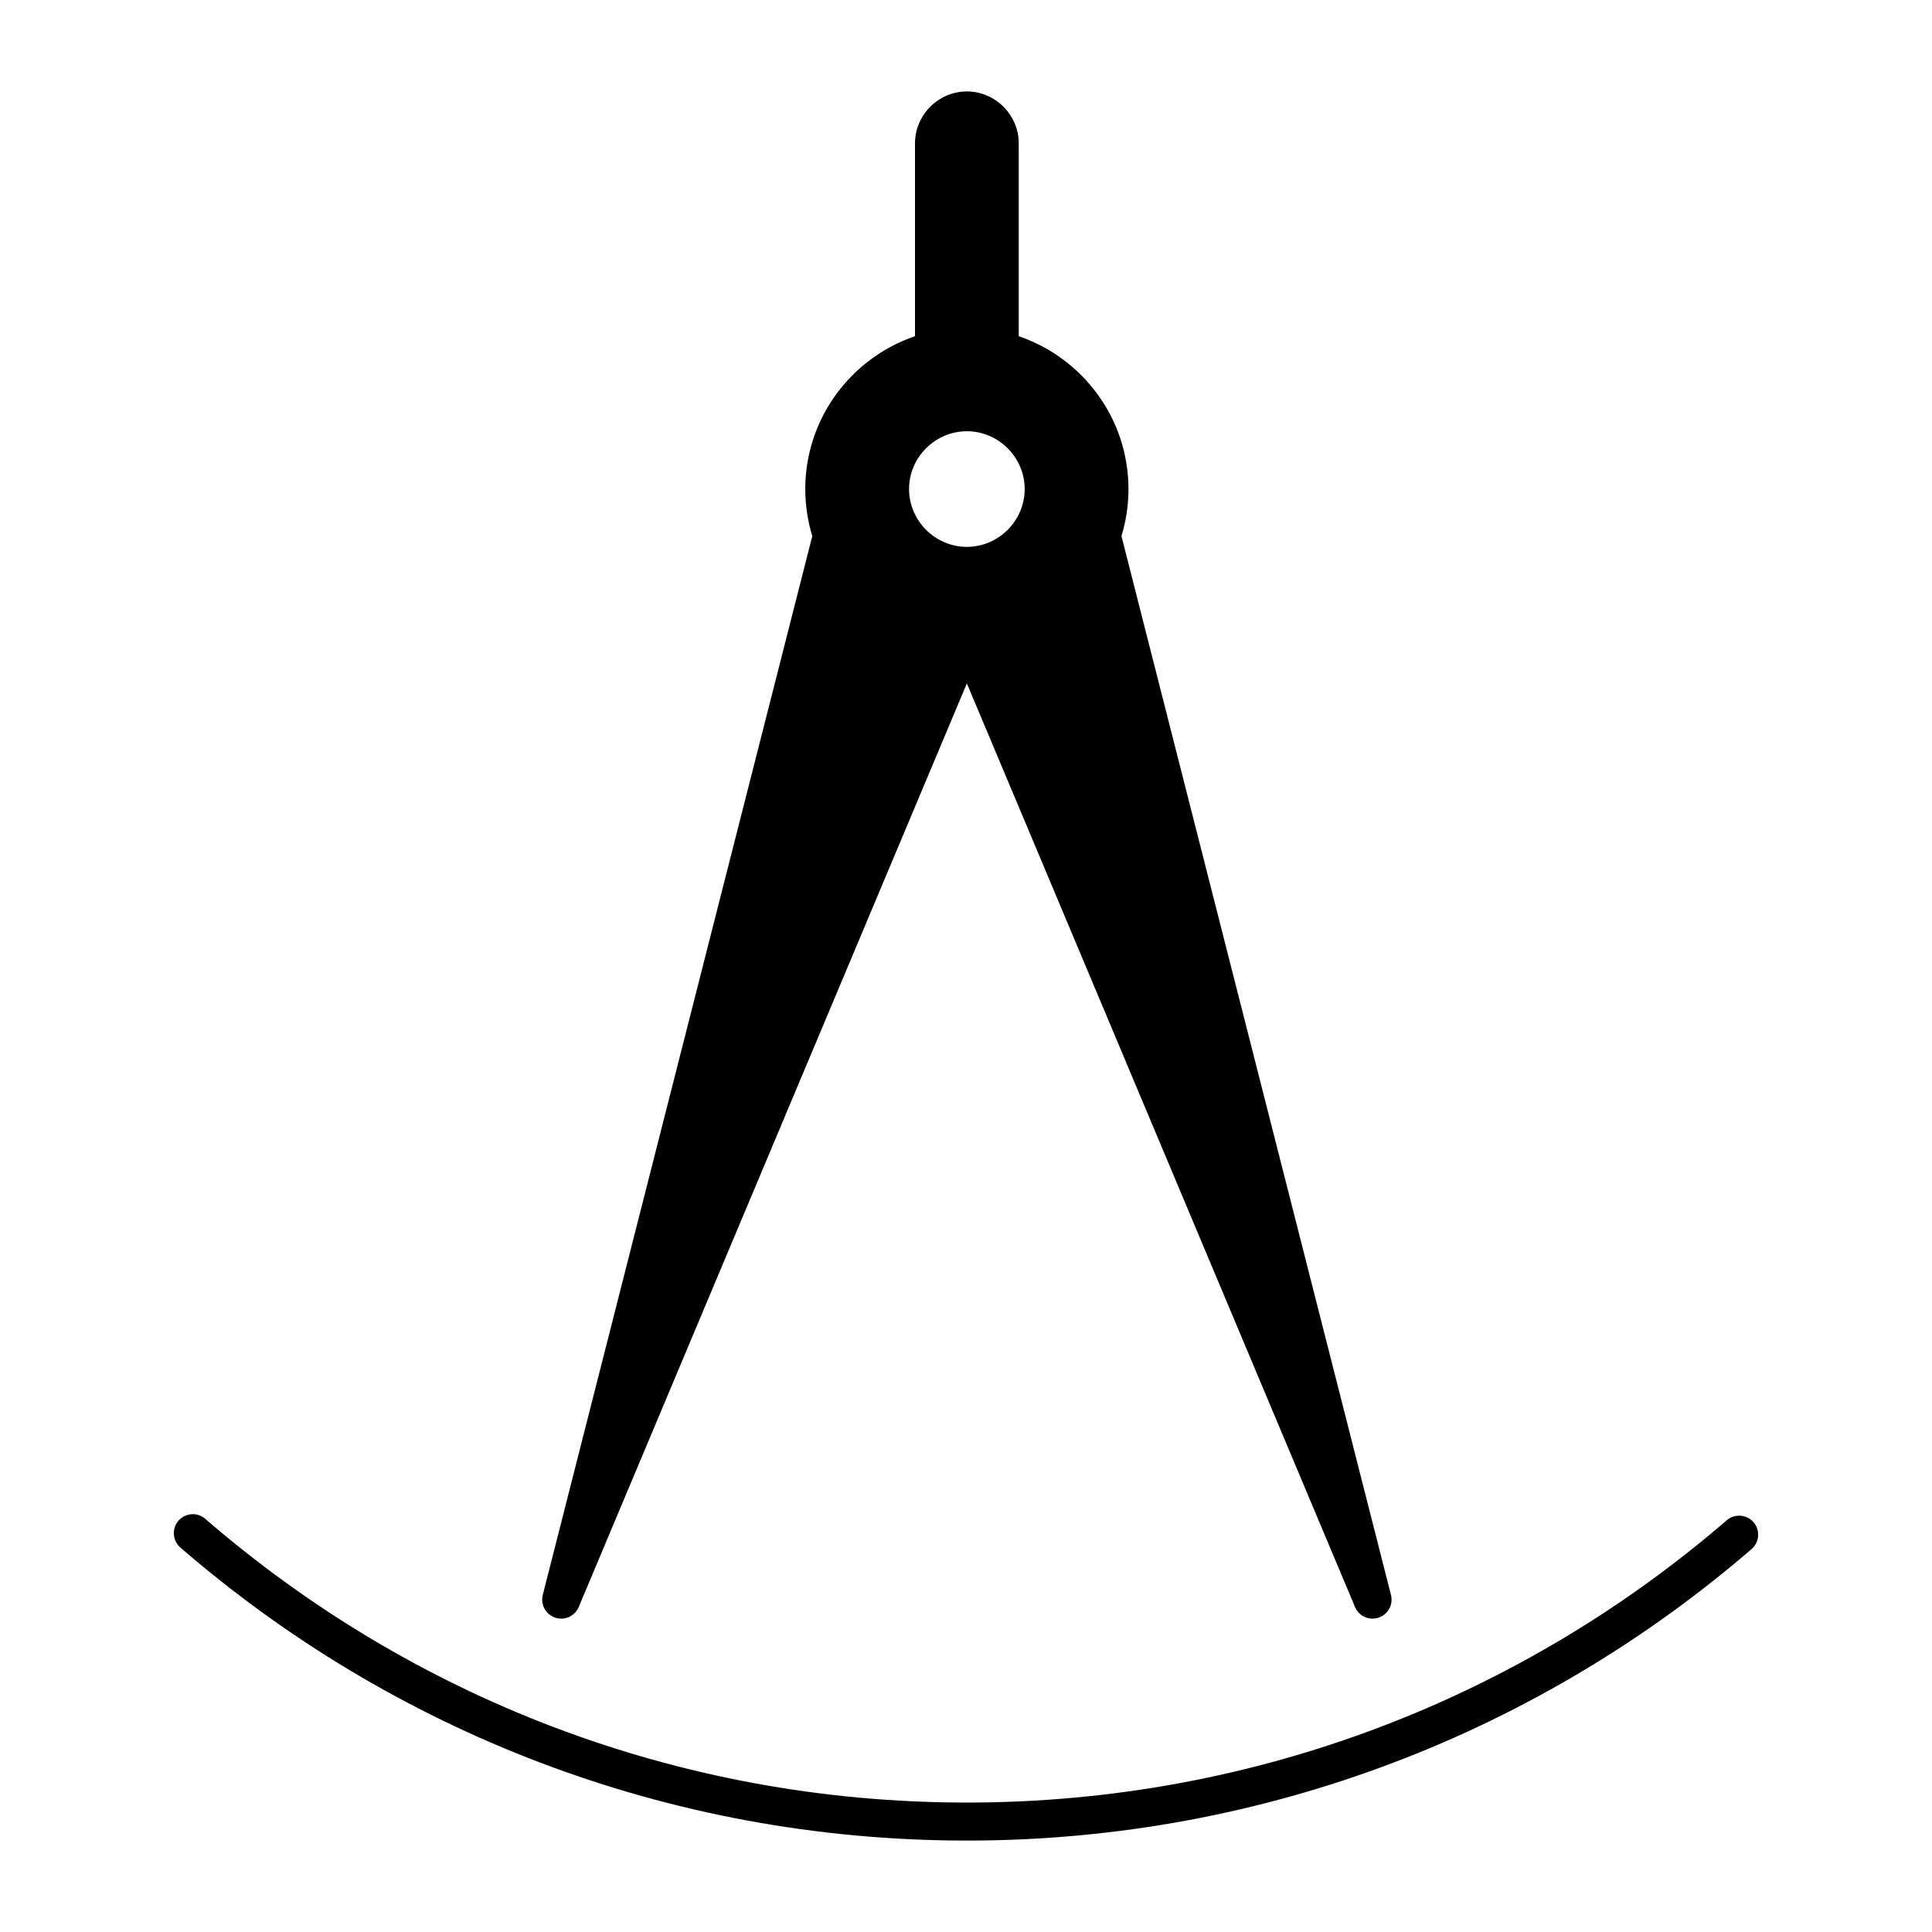
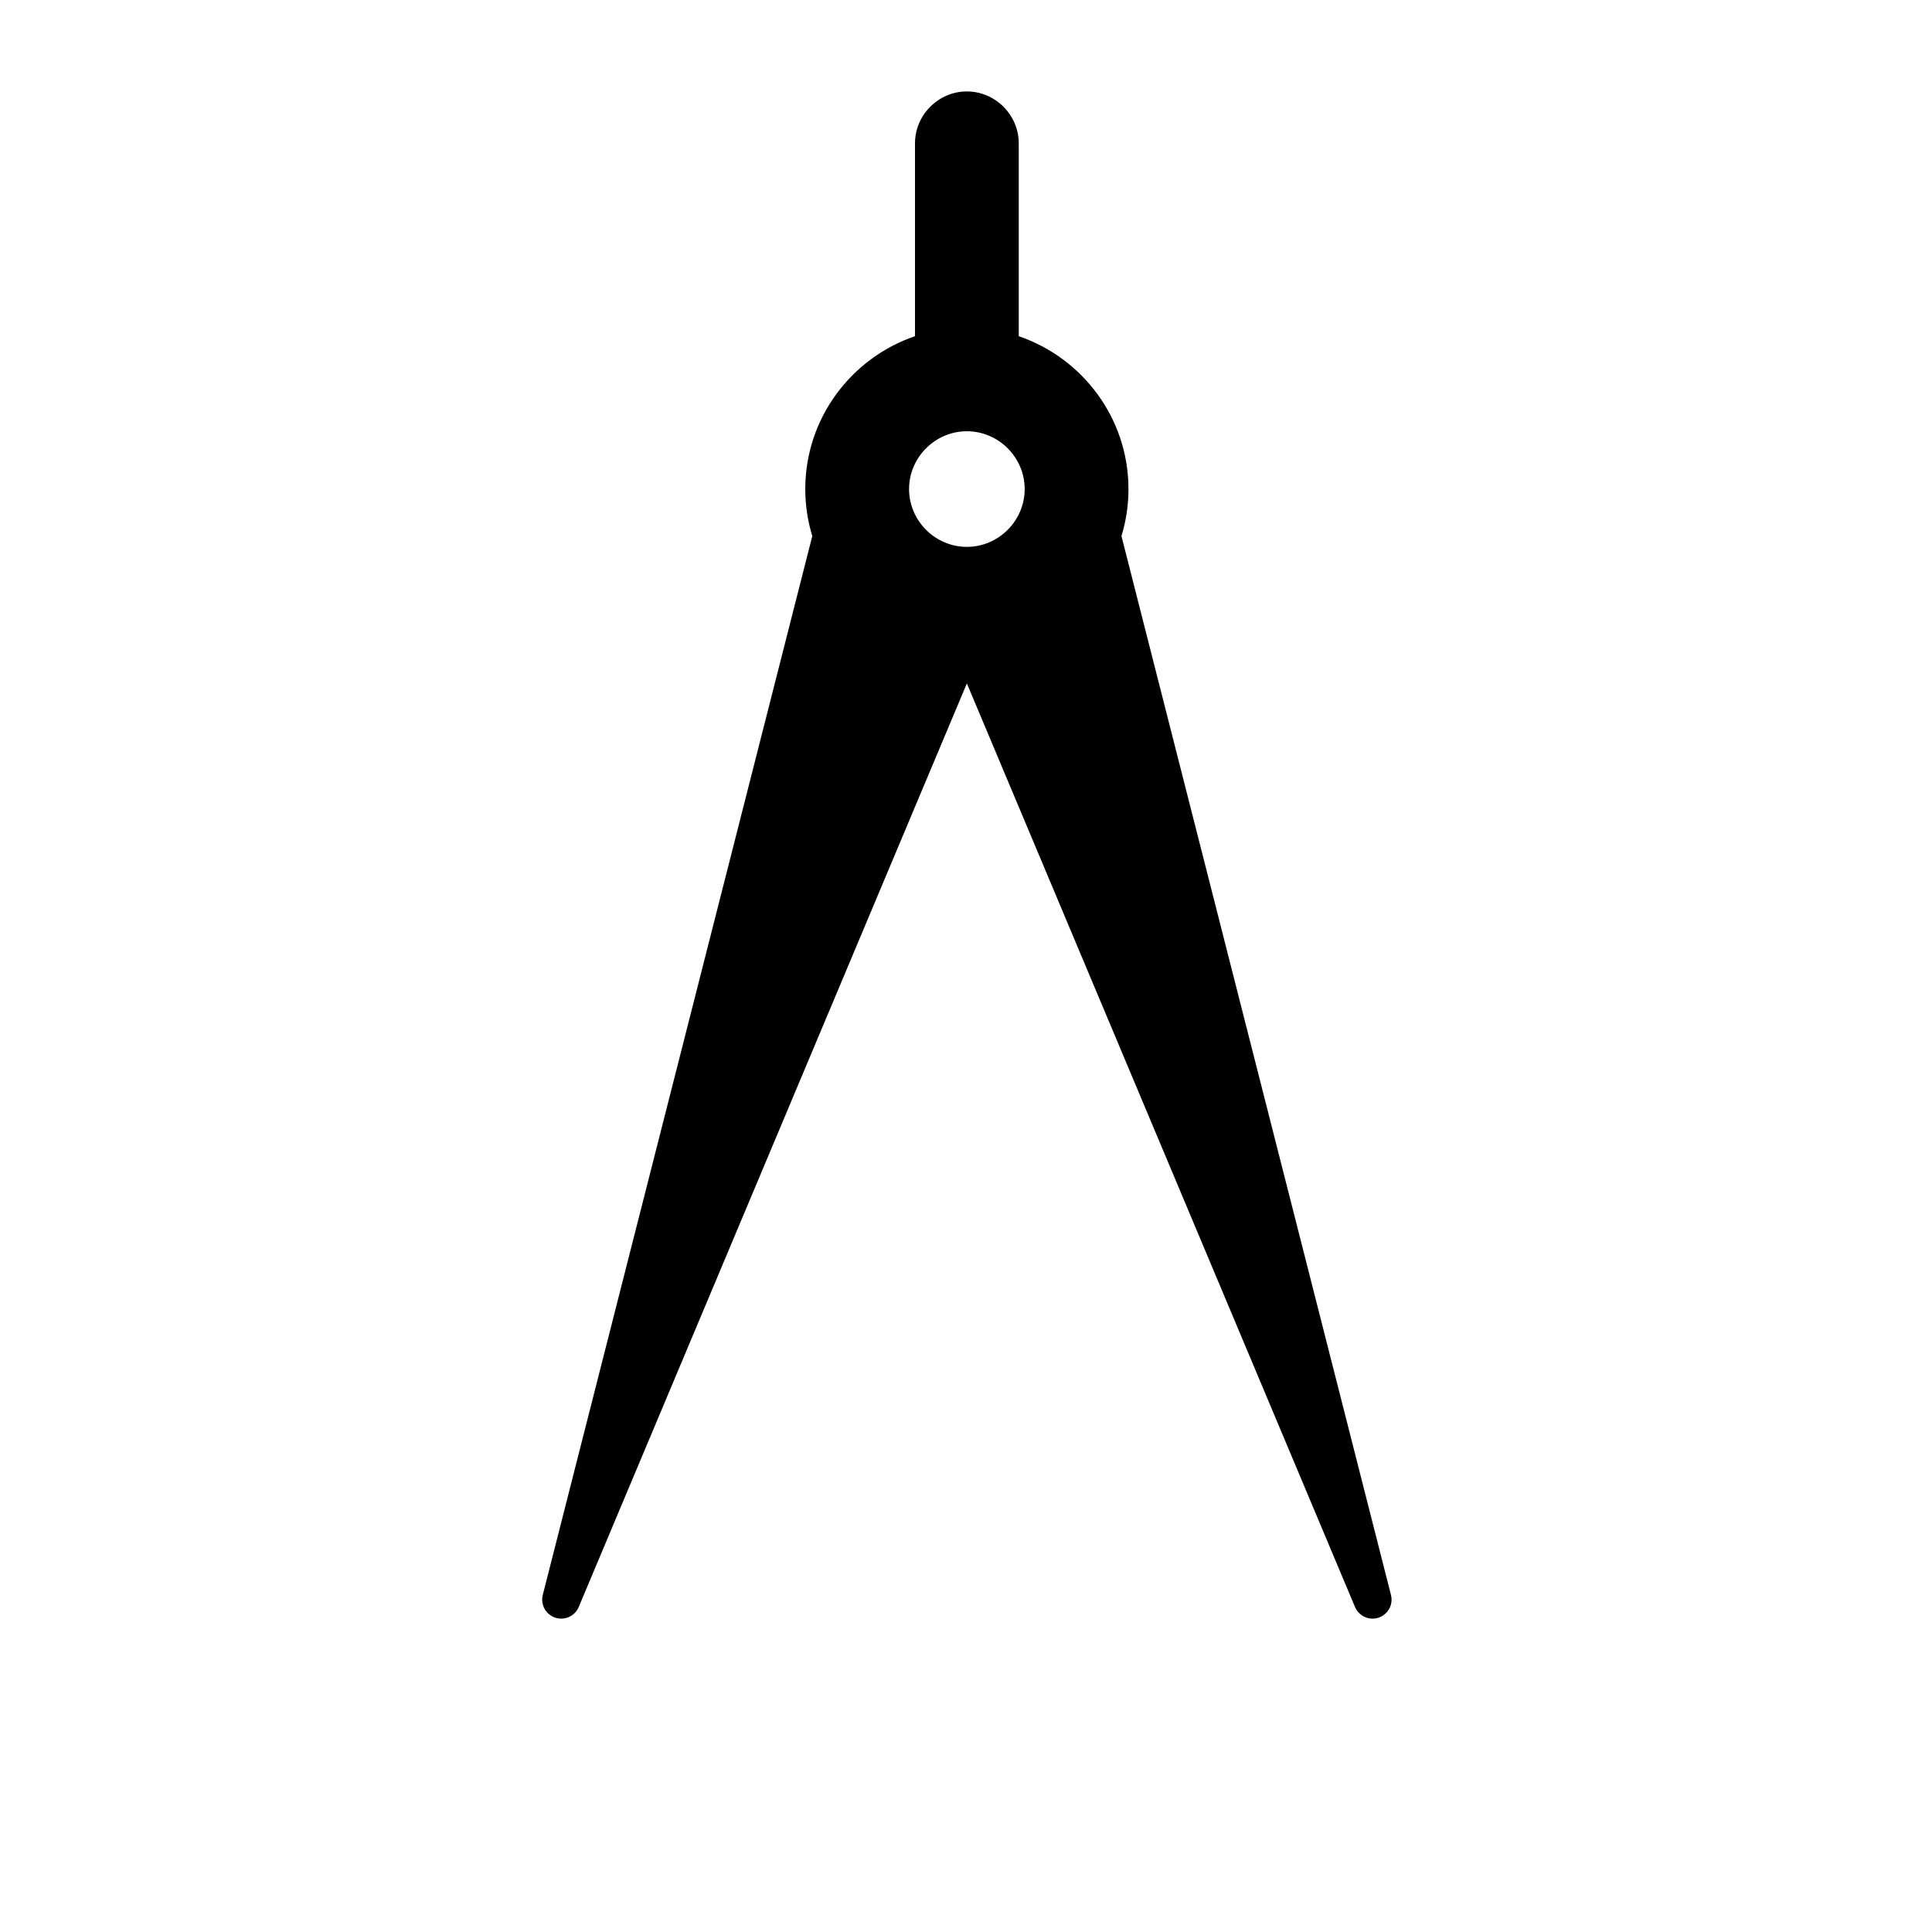
<svg xmlns="http://www.w3.org/2000/svg" fill="#000000" width="800px" height="800px" version="1.1" viewBox="144 144 512 512">
  <g>
-     <path d="m194.89 545.28c-1.387 0.059-2.684 0.684-3.594 1.73-1.82 2.106-1.59 5.285 0.512 7.106 55.859 48.371 128.75 77.656 208.42 77.656 79.449 0 152.16-29.121 207.96-77.254 2.106-1.816 2.336-4.996 0.52-7.106-1.816-2.102-4.996-2.336-7.106-0.52-54.043 46.617-124.39 74.805-201.38 74.805-77.203 0-147.73-28.348-201.83-75.199-0.973-0.84-2.231-1.277-3.512-1.219z" />
    <path d="m400.23 168.23c-7.527 0-13.746 6.219-13.746 13.746v51.117c-16.871 5.754-29.078 21.73-29.078 40.512 0 4.332 0.656 8.512 1.859 12.457l-71.43 280.64v0.004c-0.629 2.547 0.801 5.152 3.293 5.988 2.488 0.832 5.203-0.387 6.231-2.801l102.87-244.78 102.87 244.78h0.004c1.031 2.414 3.742 3.633 6.231 2.801 2.492-0.836 3.926-3.441 3.293-5.988l-71.43-280.64c1.203-3.945 1.859-8.125 1.859-12.457 0-18.781-12.207-34.758-29.078-40.512v-51.117c0-7.527-6.219-13.746-13.746-13.746zm0 90.055c8.398 0 15.32 6.922 15.32 15.32 0 8.398-6.922 15.32-15.32 15.32-8.398 0-15.32-6.922-15.32-15.32 0-8.398 6.922-15.32 15.32-15.32z" />
  </g>
</svg>